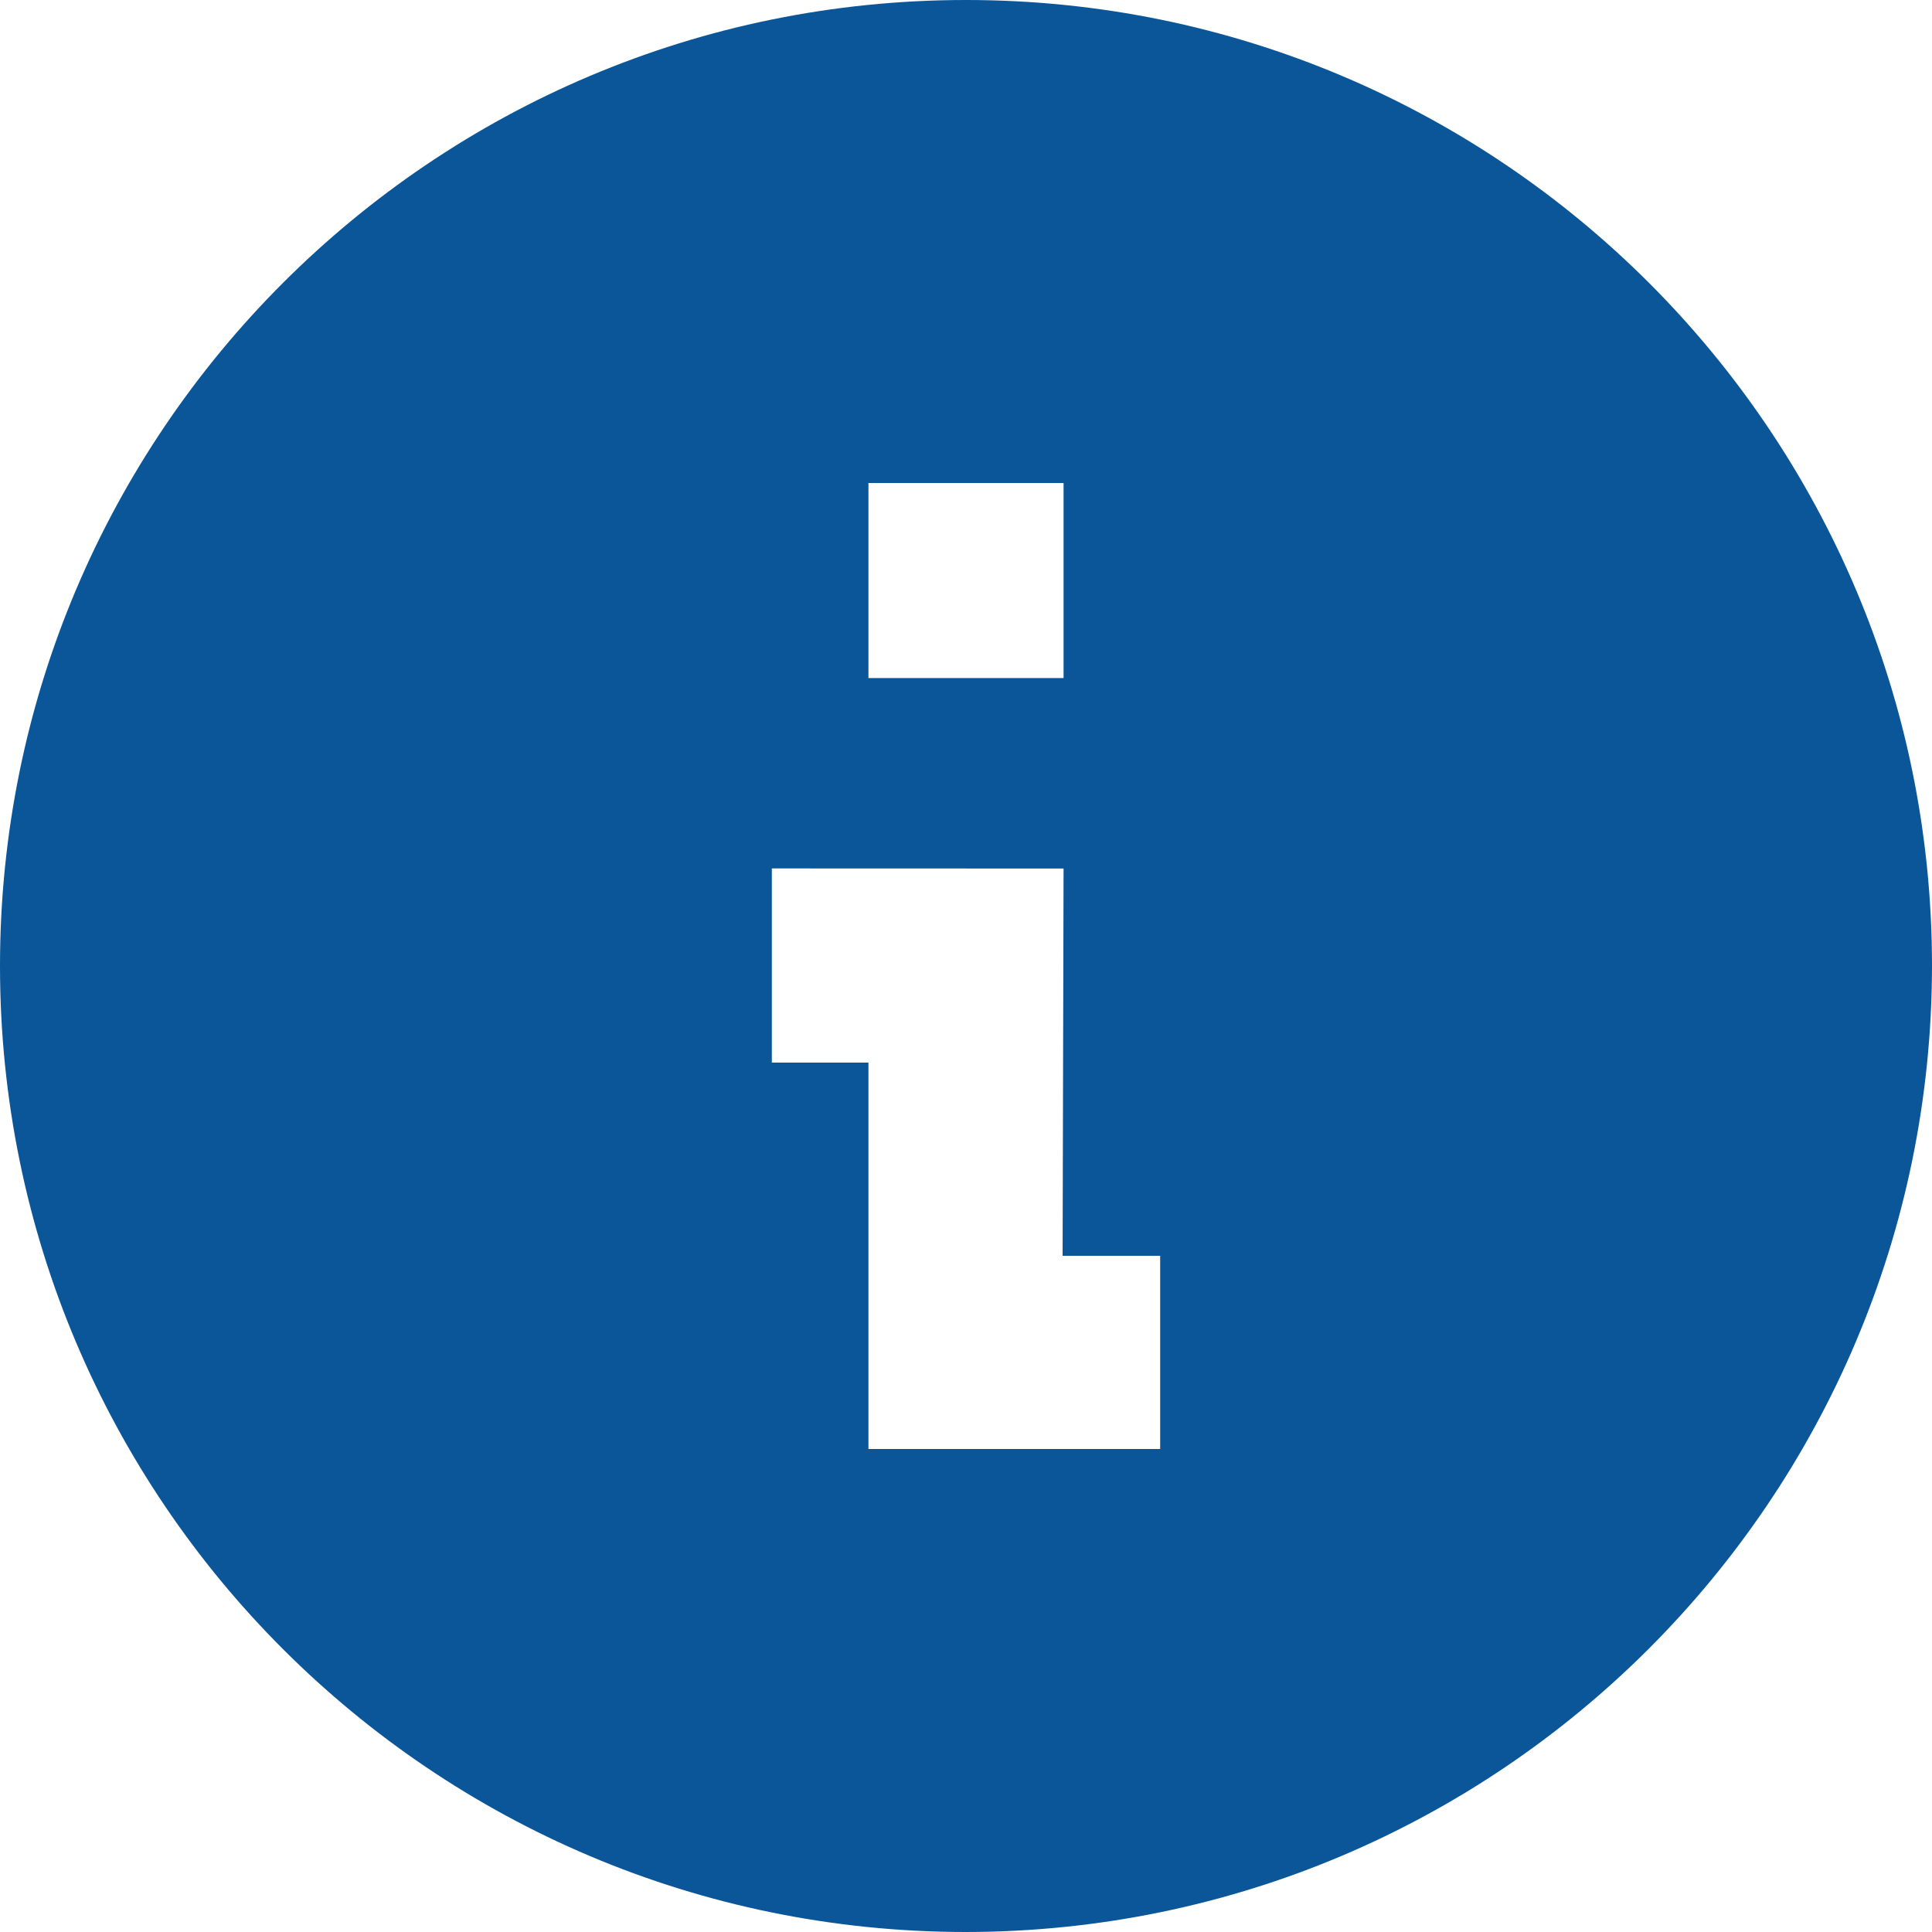
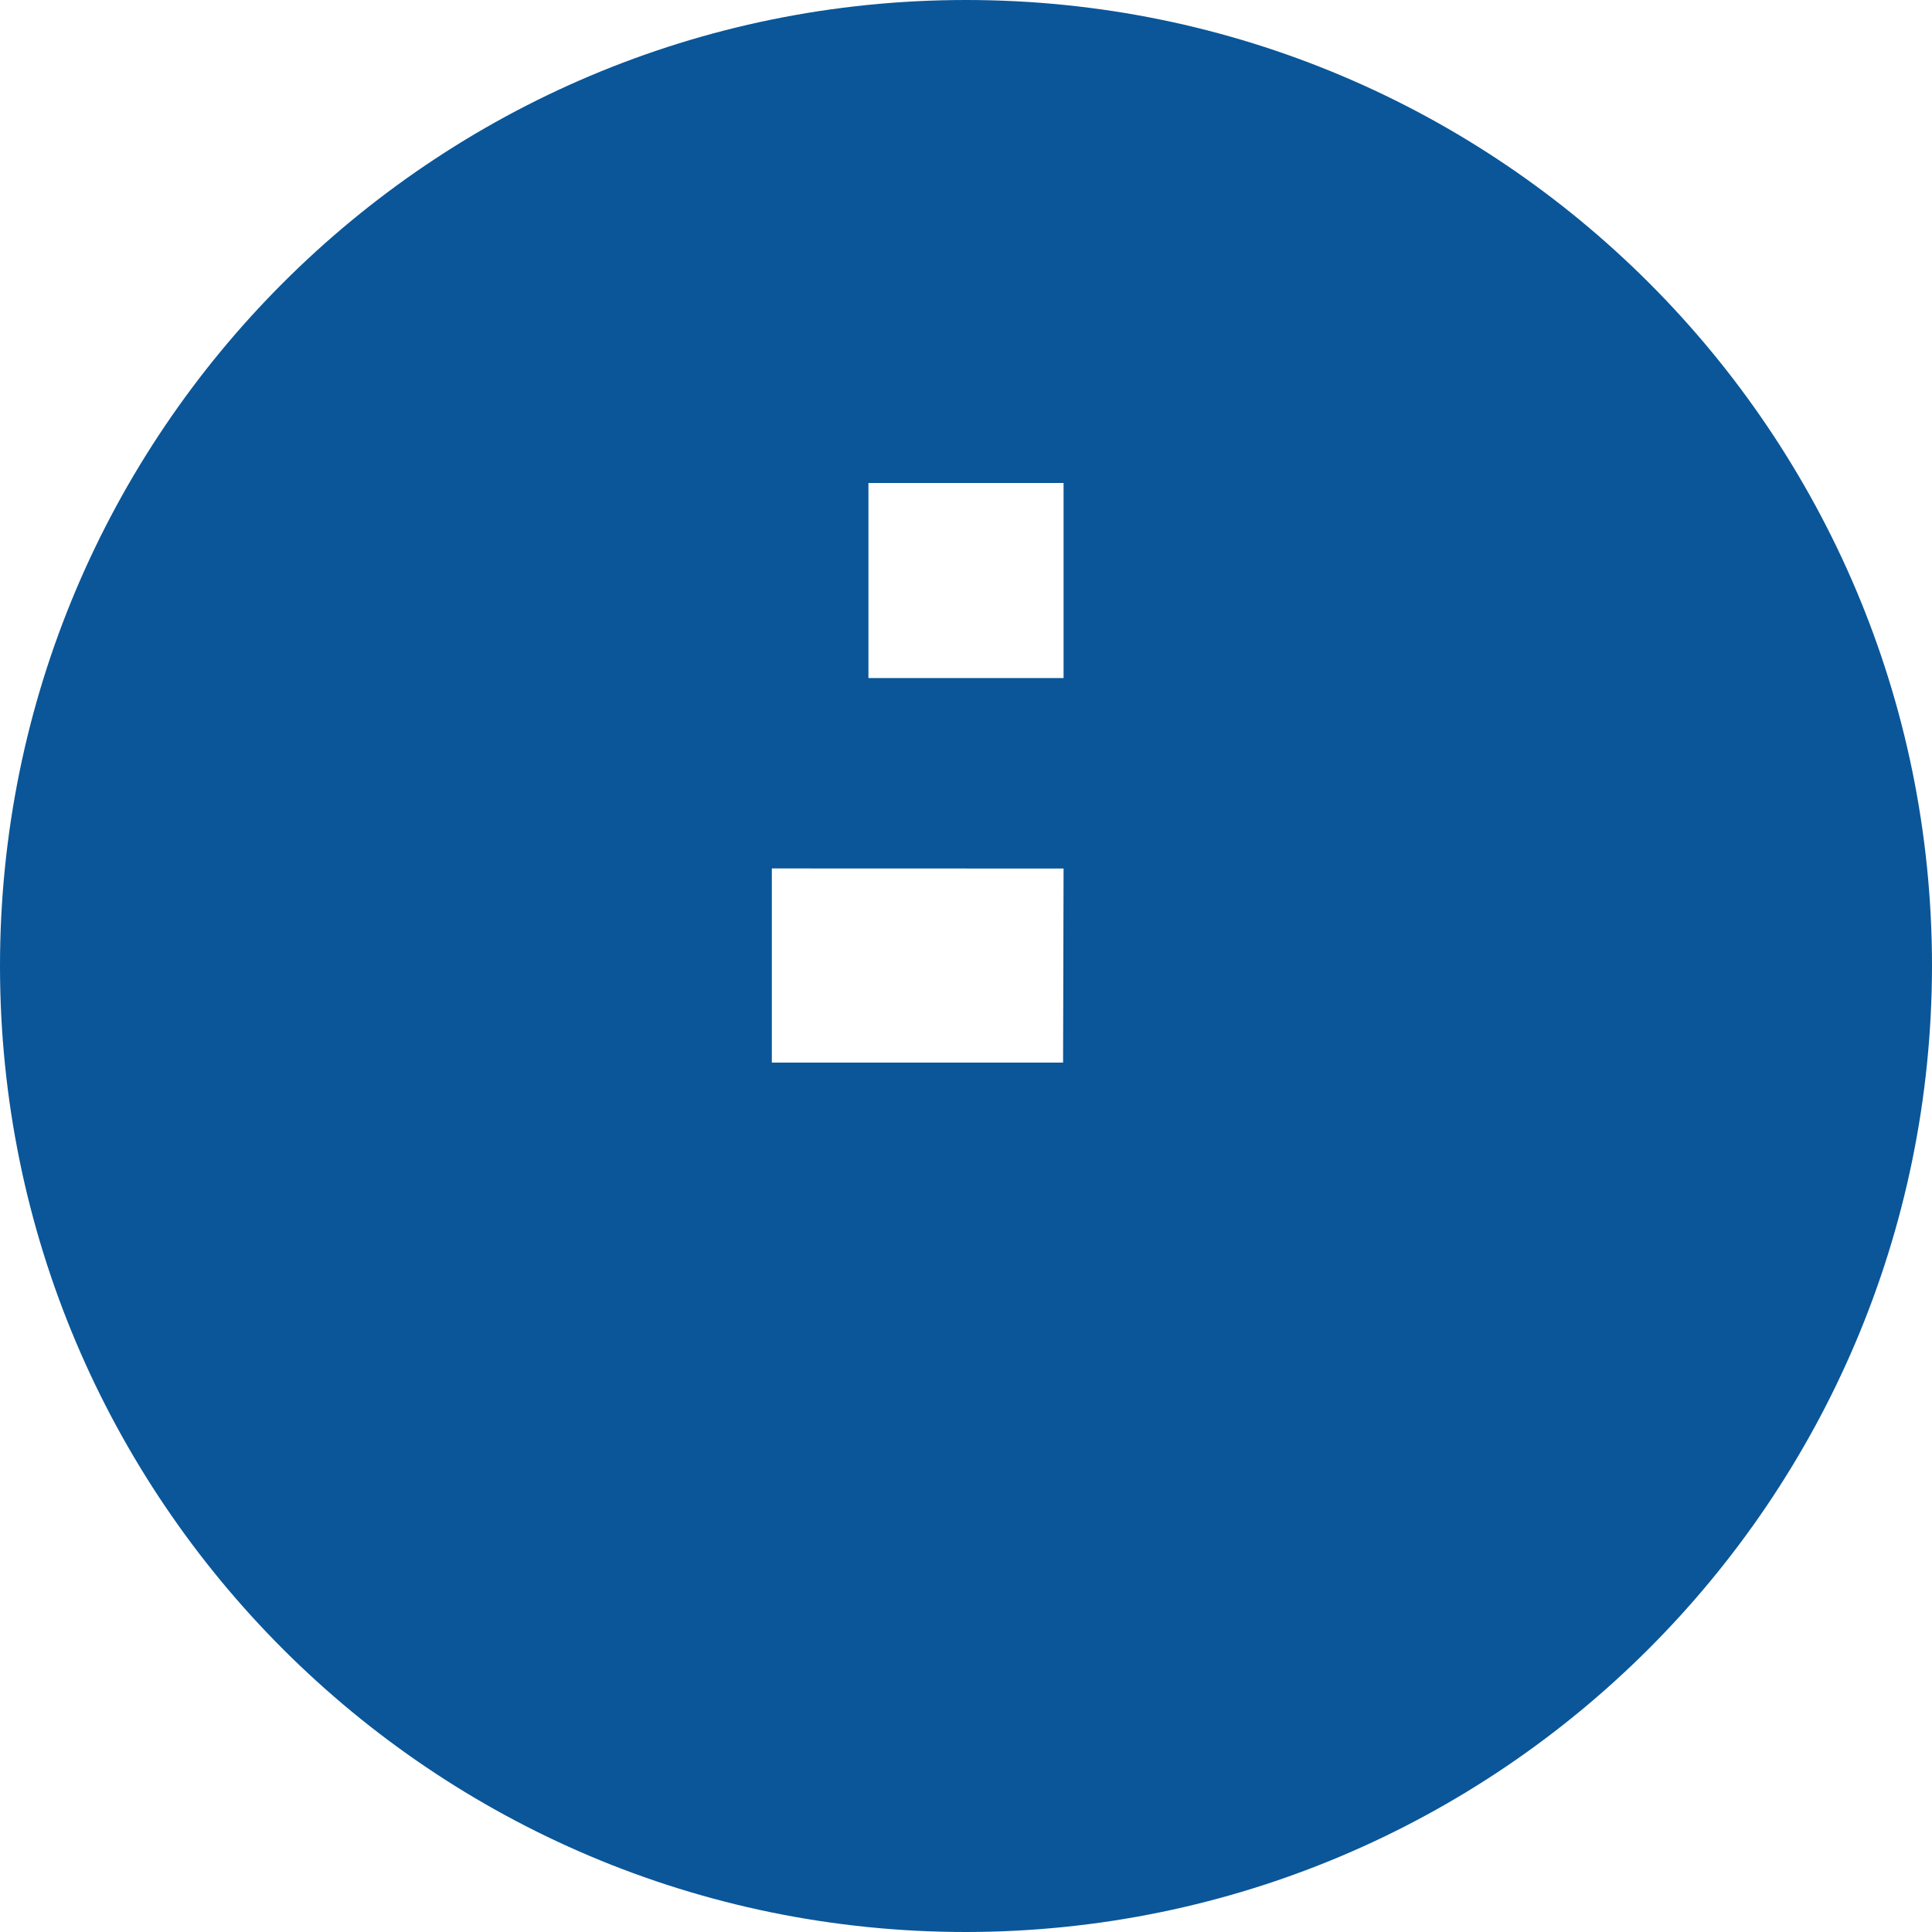
<svg xmlns="http://www.w3.org/2000/svg" width="20" height="20" viewBox="0 0 20 20" fill="none">
-   <path d="M10 20C4.477 20 0 15.523 0 10C0 4.477 4.477 0 10 0C15.523 0 20 4.477 20 10C19.994 15.521 15.52 19.994 10 20ZM7.99 8.99V11H8.99V15H12.01V13H11L11.01 8.991L7.99 8.99ZM8.99 5V7.019H11.01V5H8.99Z" fill="#0A5699" />
+   <path d="M10 20C4.477 20 0 15.523 0 10C0 4.477 4.477 0 10 0C15.523 0 20 4.477 20 10C19.994 15.521 15.52 19.994 10 20ZM7.99 8.99V11H8.99H12.01V13H11L11.01 8.991L7.99 8.99ZM8.99 5V7.019H11.01V5H8.99Z" fill="#0A5699" />
</svg>